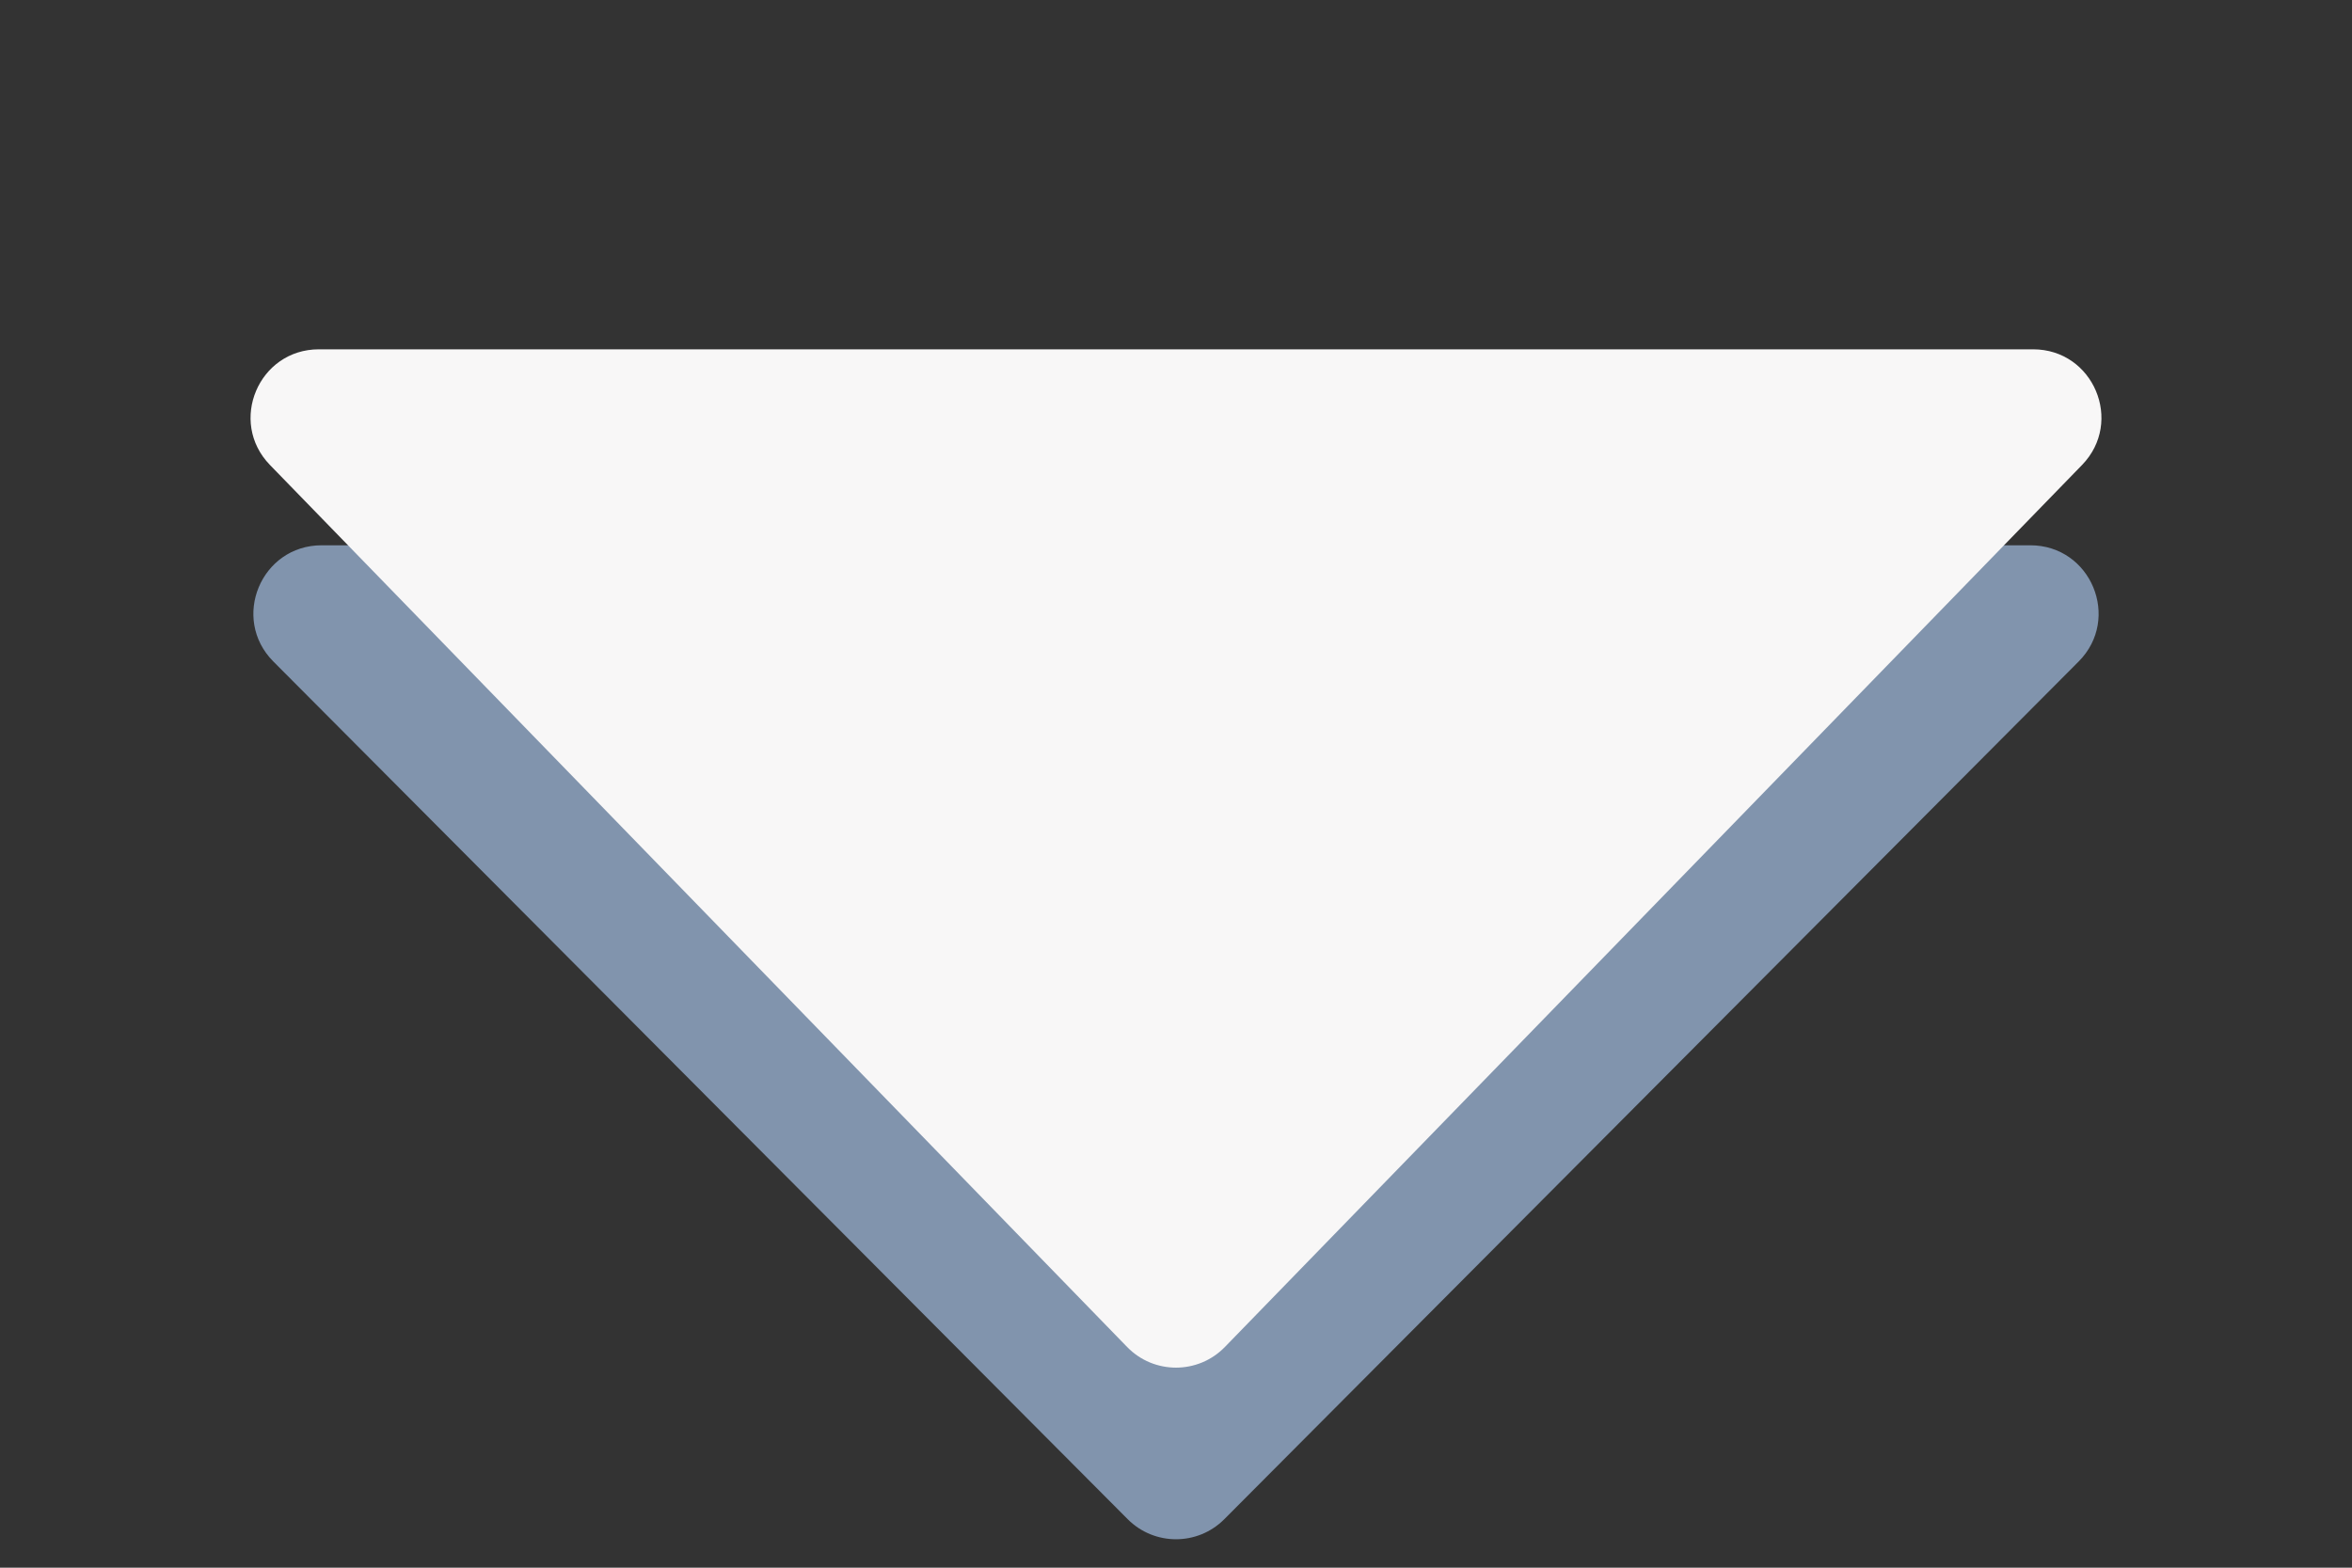
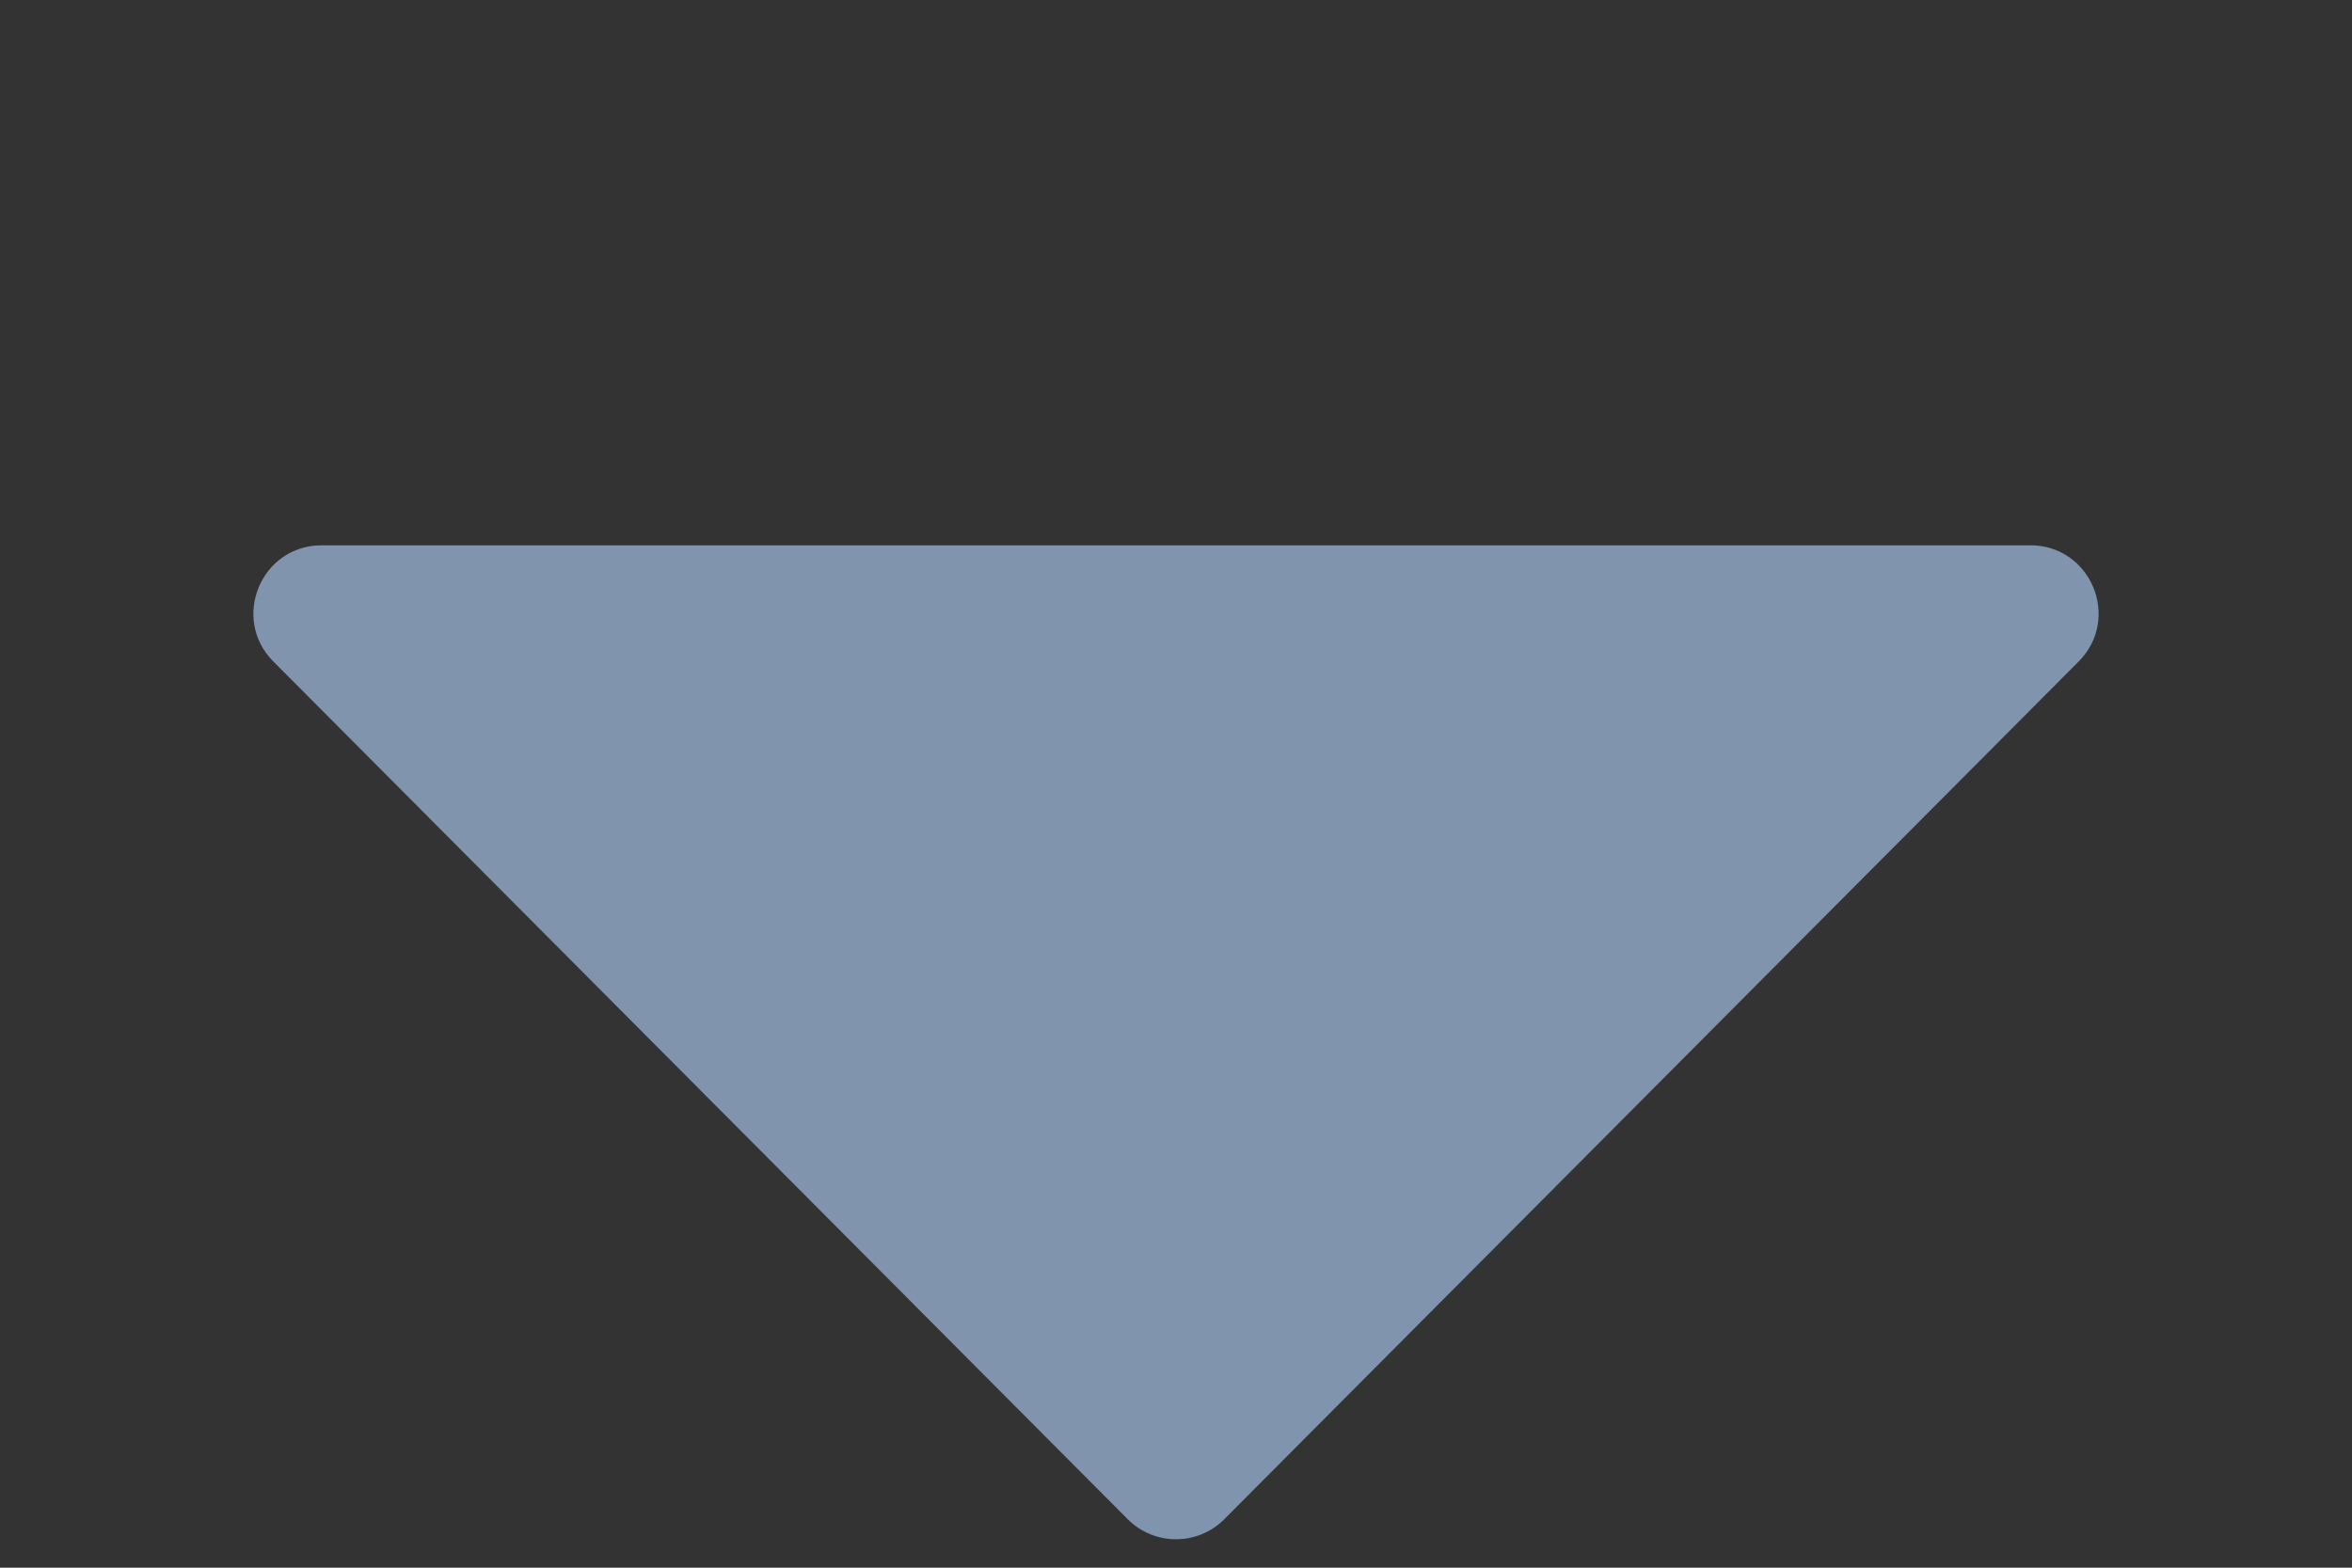
<svg xmlns="http://www.w3.org/2000/svg" width="69" height="46" viewBox="0 0 69 46" fill="none">
  <rect x="0" y="0" width="69" height="46" fill="#333333" stroke="none" />
  <path d="M35.917 44.577C35.135 45.362 33.865 45.362 33.083 44.577L8.02 19.411C6.764 18.15 7.657 16 9.437 16L59.563 16C61.343 16 62.236 18.15 60.98 19.411L35.917 44.577Z" fill="#8194AD" />
-   <path d="M35.934 39.524C35.149 40.332 33.851 40.332 33.066 39.524L7.92 13.644C6.688 12.376 7.586 10.25 9.354 10.25L59.646 10.25C61.414 10.25 62.312 12.376 61.08 13.644L35.934 39.524Z" fill="#F8F7F7" />
</svg>